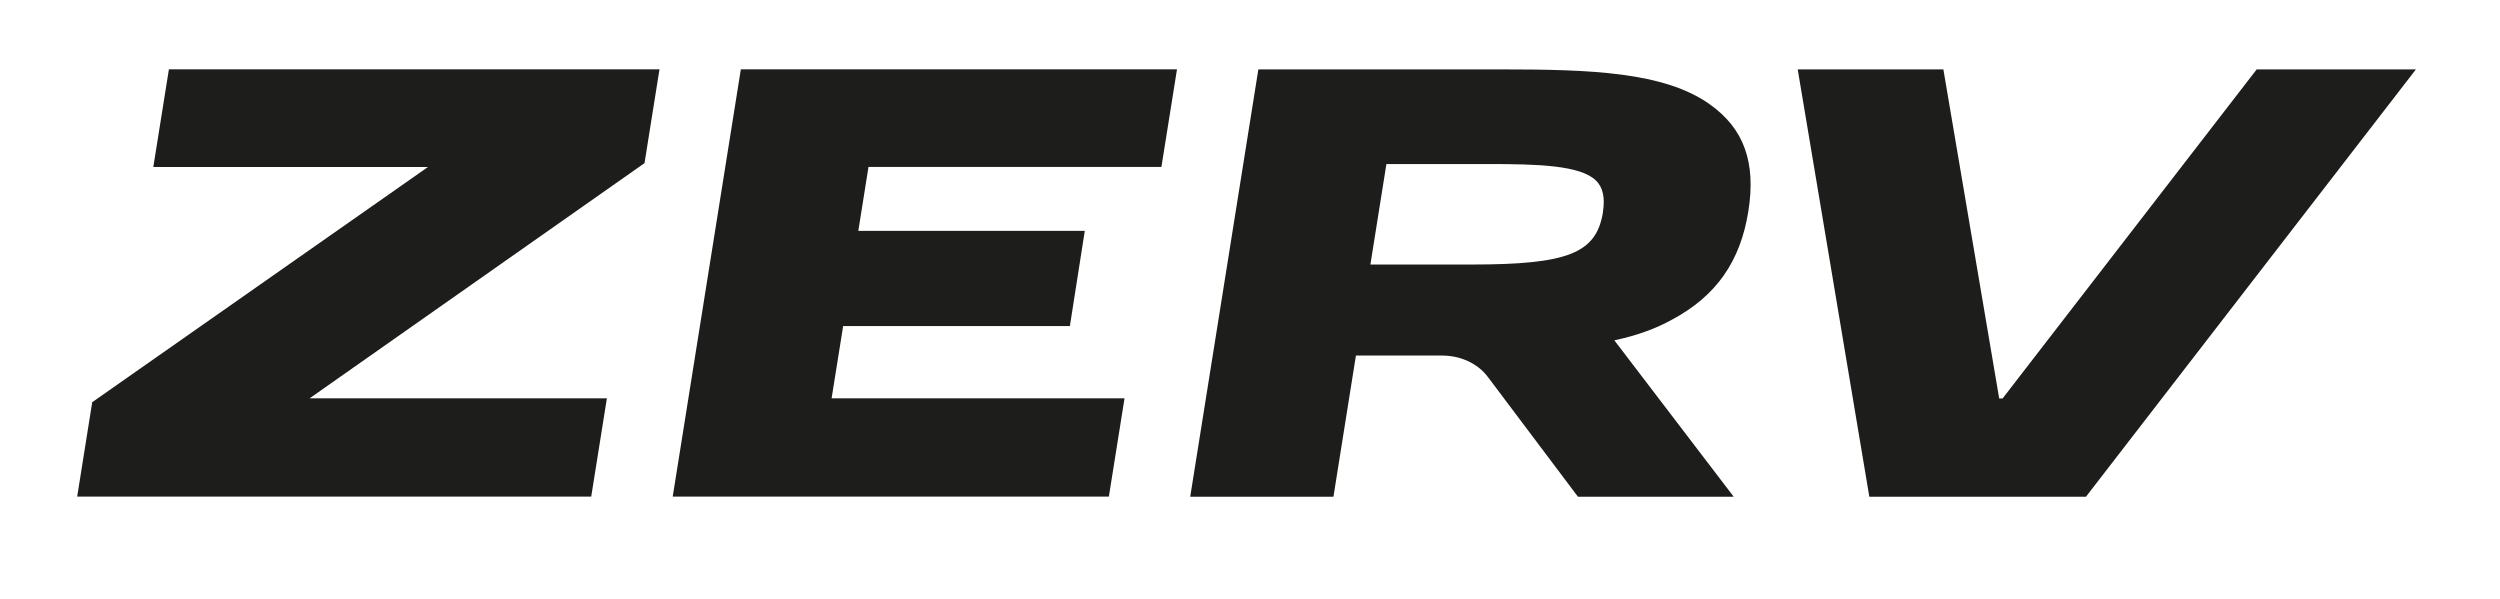
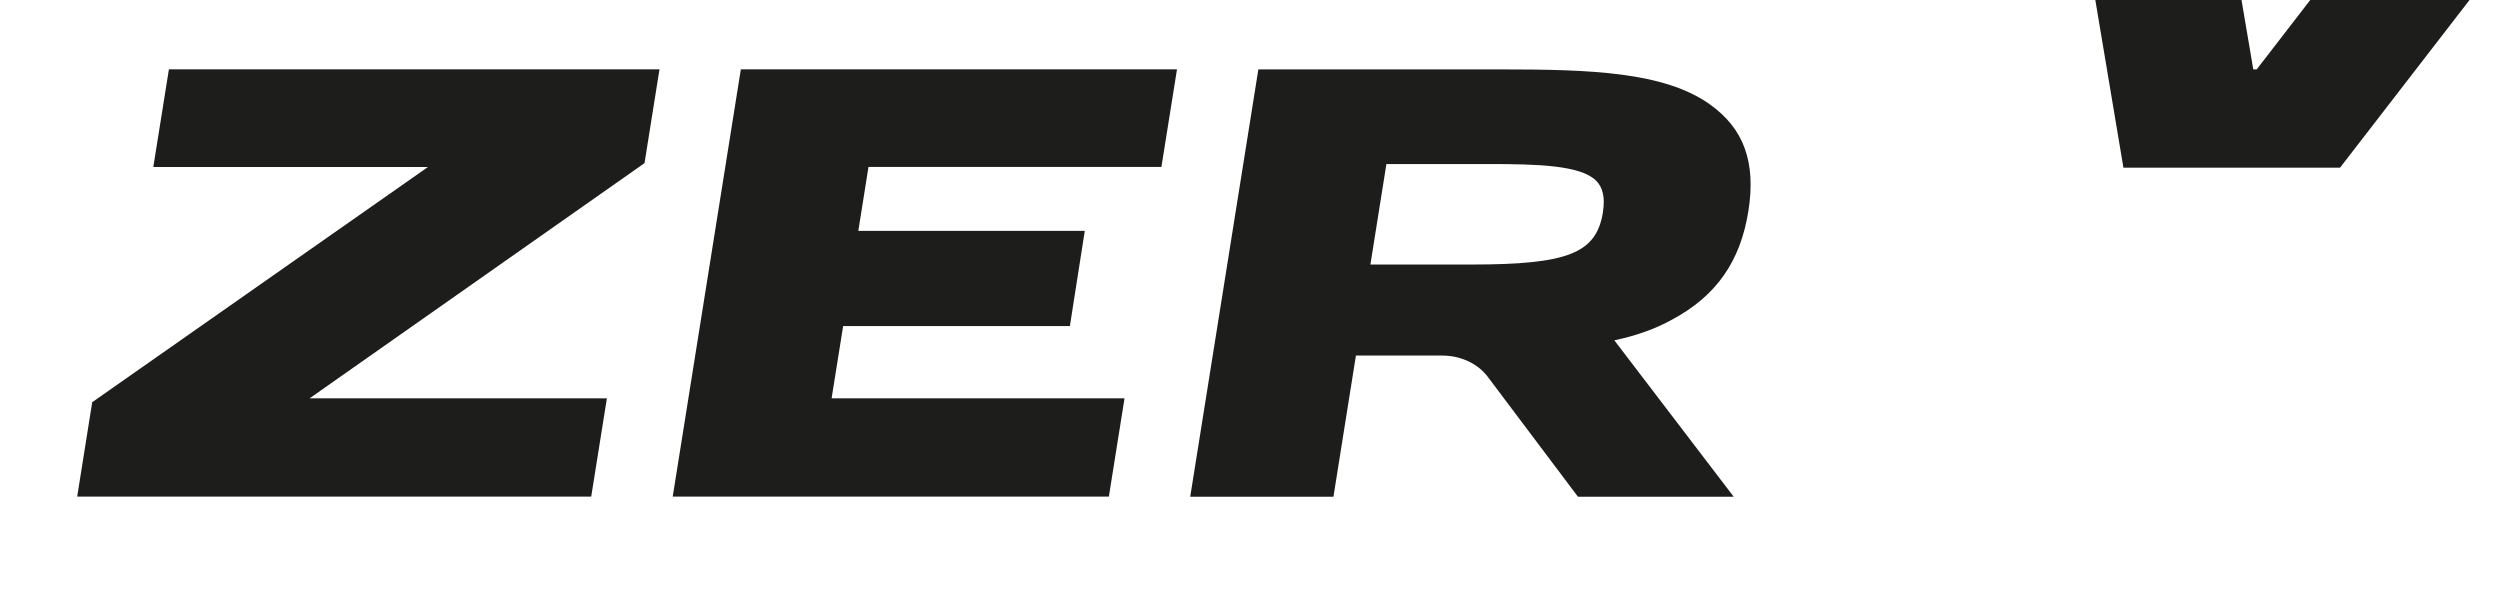
<svg xmlns="http://www.w3.org/2000/svg" version="1.1" viewBox="0 0 359.22 86.09">
  <defs>
    <style>
      .cls-1 {
        fill: #1d1d1b;
      }
    </style>
  </defs>
  <g>
    <g id="Layer_1">
-       <path class="cls-1" d="M22.04,24h39.45L13.25,57.79l-2.16,13.57h73.86l2.25-14.12h-42.72l48.13-33.8,2.15-13.48H24.27l-2.24,14.03ZM96.66,71.36h62.67l2.25-14.12h-42.09l1.66-10.39h32.58l2.14-13.68h-32.54l1.46-9.18h42.09l2.24-14.03h-62.67l-9.79,61.4ZM324.26,9.97l-36.51,47.28h-.49l-8.02-47.28h-20.93l10.29,61.4h31.13l47.41-61.4h-22.89ZM245.67,14.98c-6.57-4.64-17.06-5.01-30.08-5.01h-34.78l-9.79,61.4h20.58l3.23-20.28h12.4c2.65,0,5.11,1.15,6.54,3.05l12.96,17.23h22.38l-17.15-22.47c3.19-.67,5.98-1.68,8.32-2.99,6.31-3.38,9.79-8.33,10.94-15.57,1.12-7.02-.65-11.9-5.56-15.36ZM230.33,30.46c-.94,5.93-5.01,7.55-18.91,7.55h-14.51l2.3-14.44h14.67c7.12,0,13.19.18,15.44,2.37,1,.98,1.33,2.46,1,4.52Z" />
+       <path class="cls-1" d="M22.04,24h39.45L13.25,57.79l-2.16,13.57h73.86l2.25-14.12h-42.72l48.13-33.8,2.15-13.48H24.27l-2.24,14.03ZM96.66,71.36h62.67l2.25-14.12h-42.09l1.66-10.39h32.58l2.14-13.68h-32.54l1.46-9.18h42.09l2.24-14.03h-62.67l-9.79,61.4ZM324.26,9.97h-.49l-8.02-47.28h-20.93l10.29,61.4h31.13l47.41-61.4h-22.89ZM245.67,14.98c-6.57-4.64-17.06-5.01-30.08-5.01h-34.78l-9.79,61.4h20.58l3.23-20.28h12.4c2.65,0,5.11,1.15,6.54,3.05l12.96,17.23h22.38l-17.15-22.47c3.19-.67,5.98-1.68,8.32-2.99,6.31-3.38,9.79-8.33,10.94-15.57,1.12-7.02-.65-11.9-5.56-15.36ZM230.33,30.46c-.94,5.93-5.01,7.55-18.91,7.55h-14.51l2.3-14.44h14.67c7.12,0,13.19.18,15.44,2.37,1,.98,1.33,2.46,1,4.52Z" />
    </g>
  </g>
</svg>